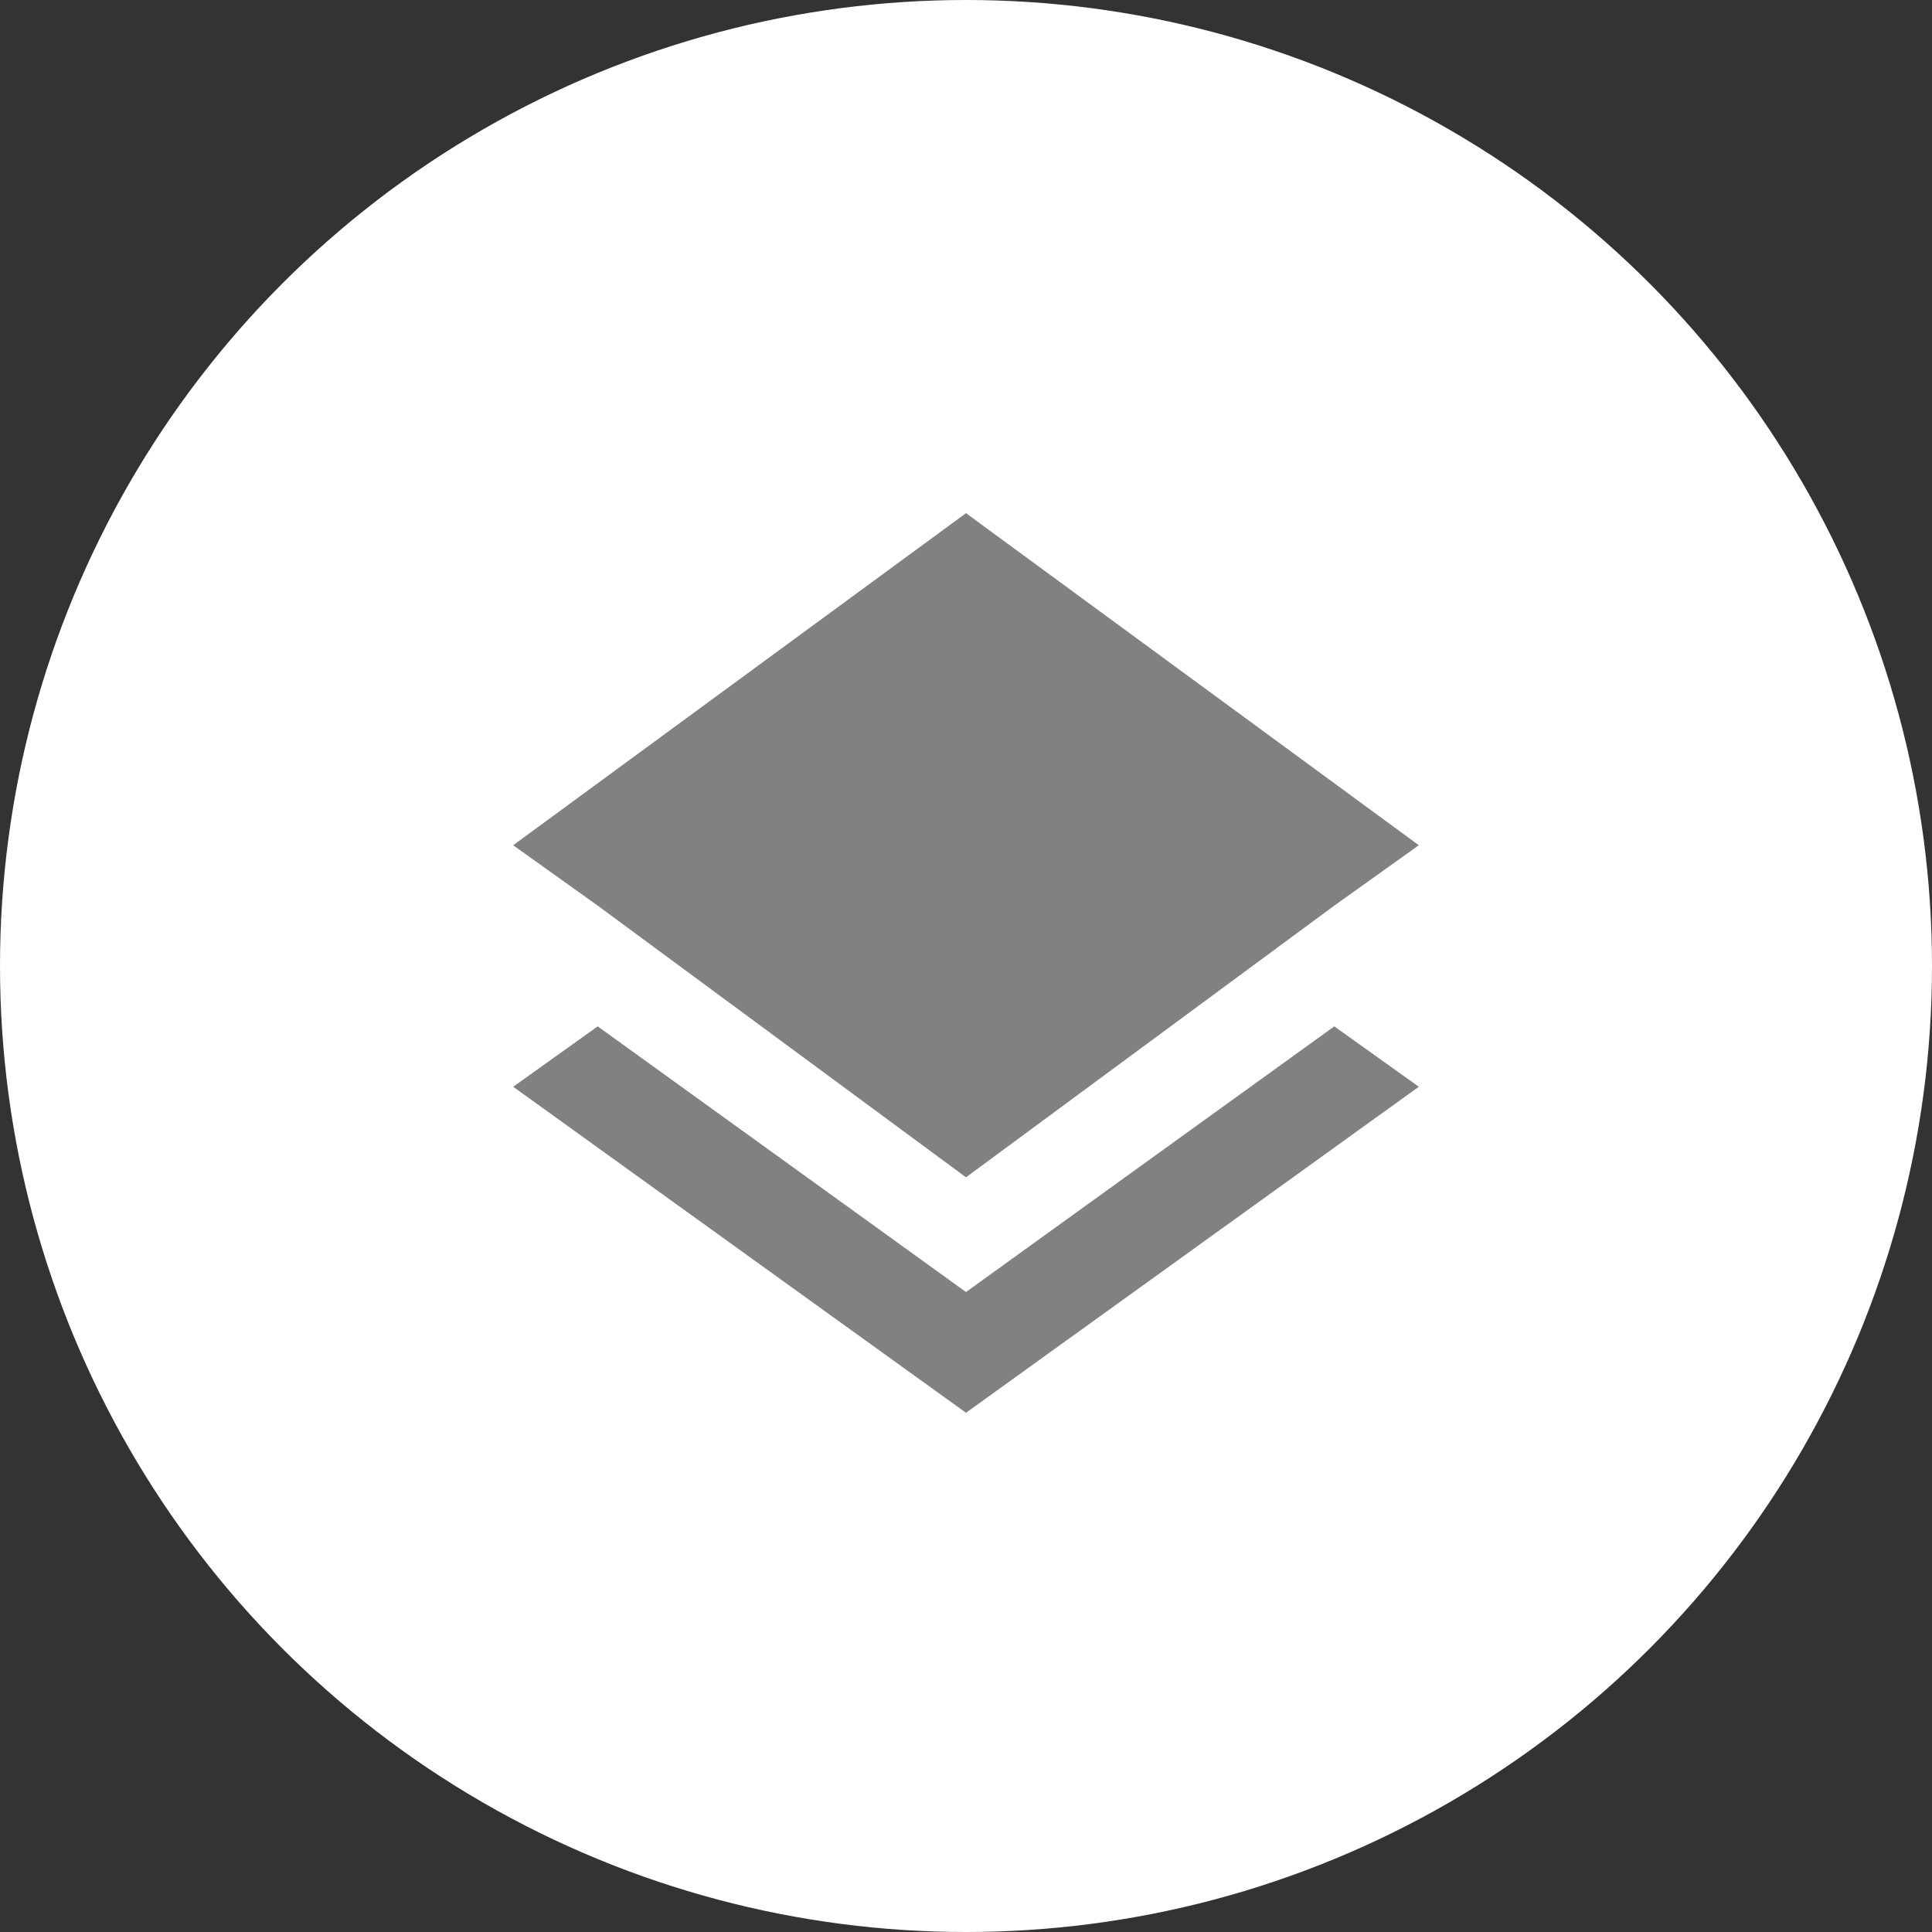
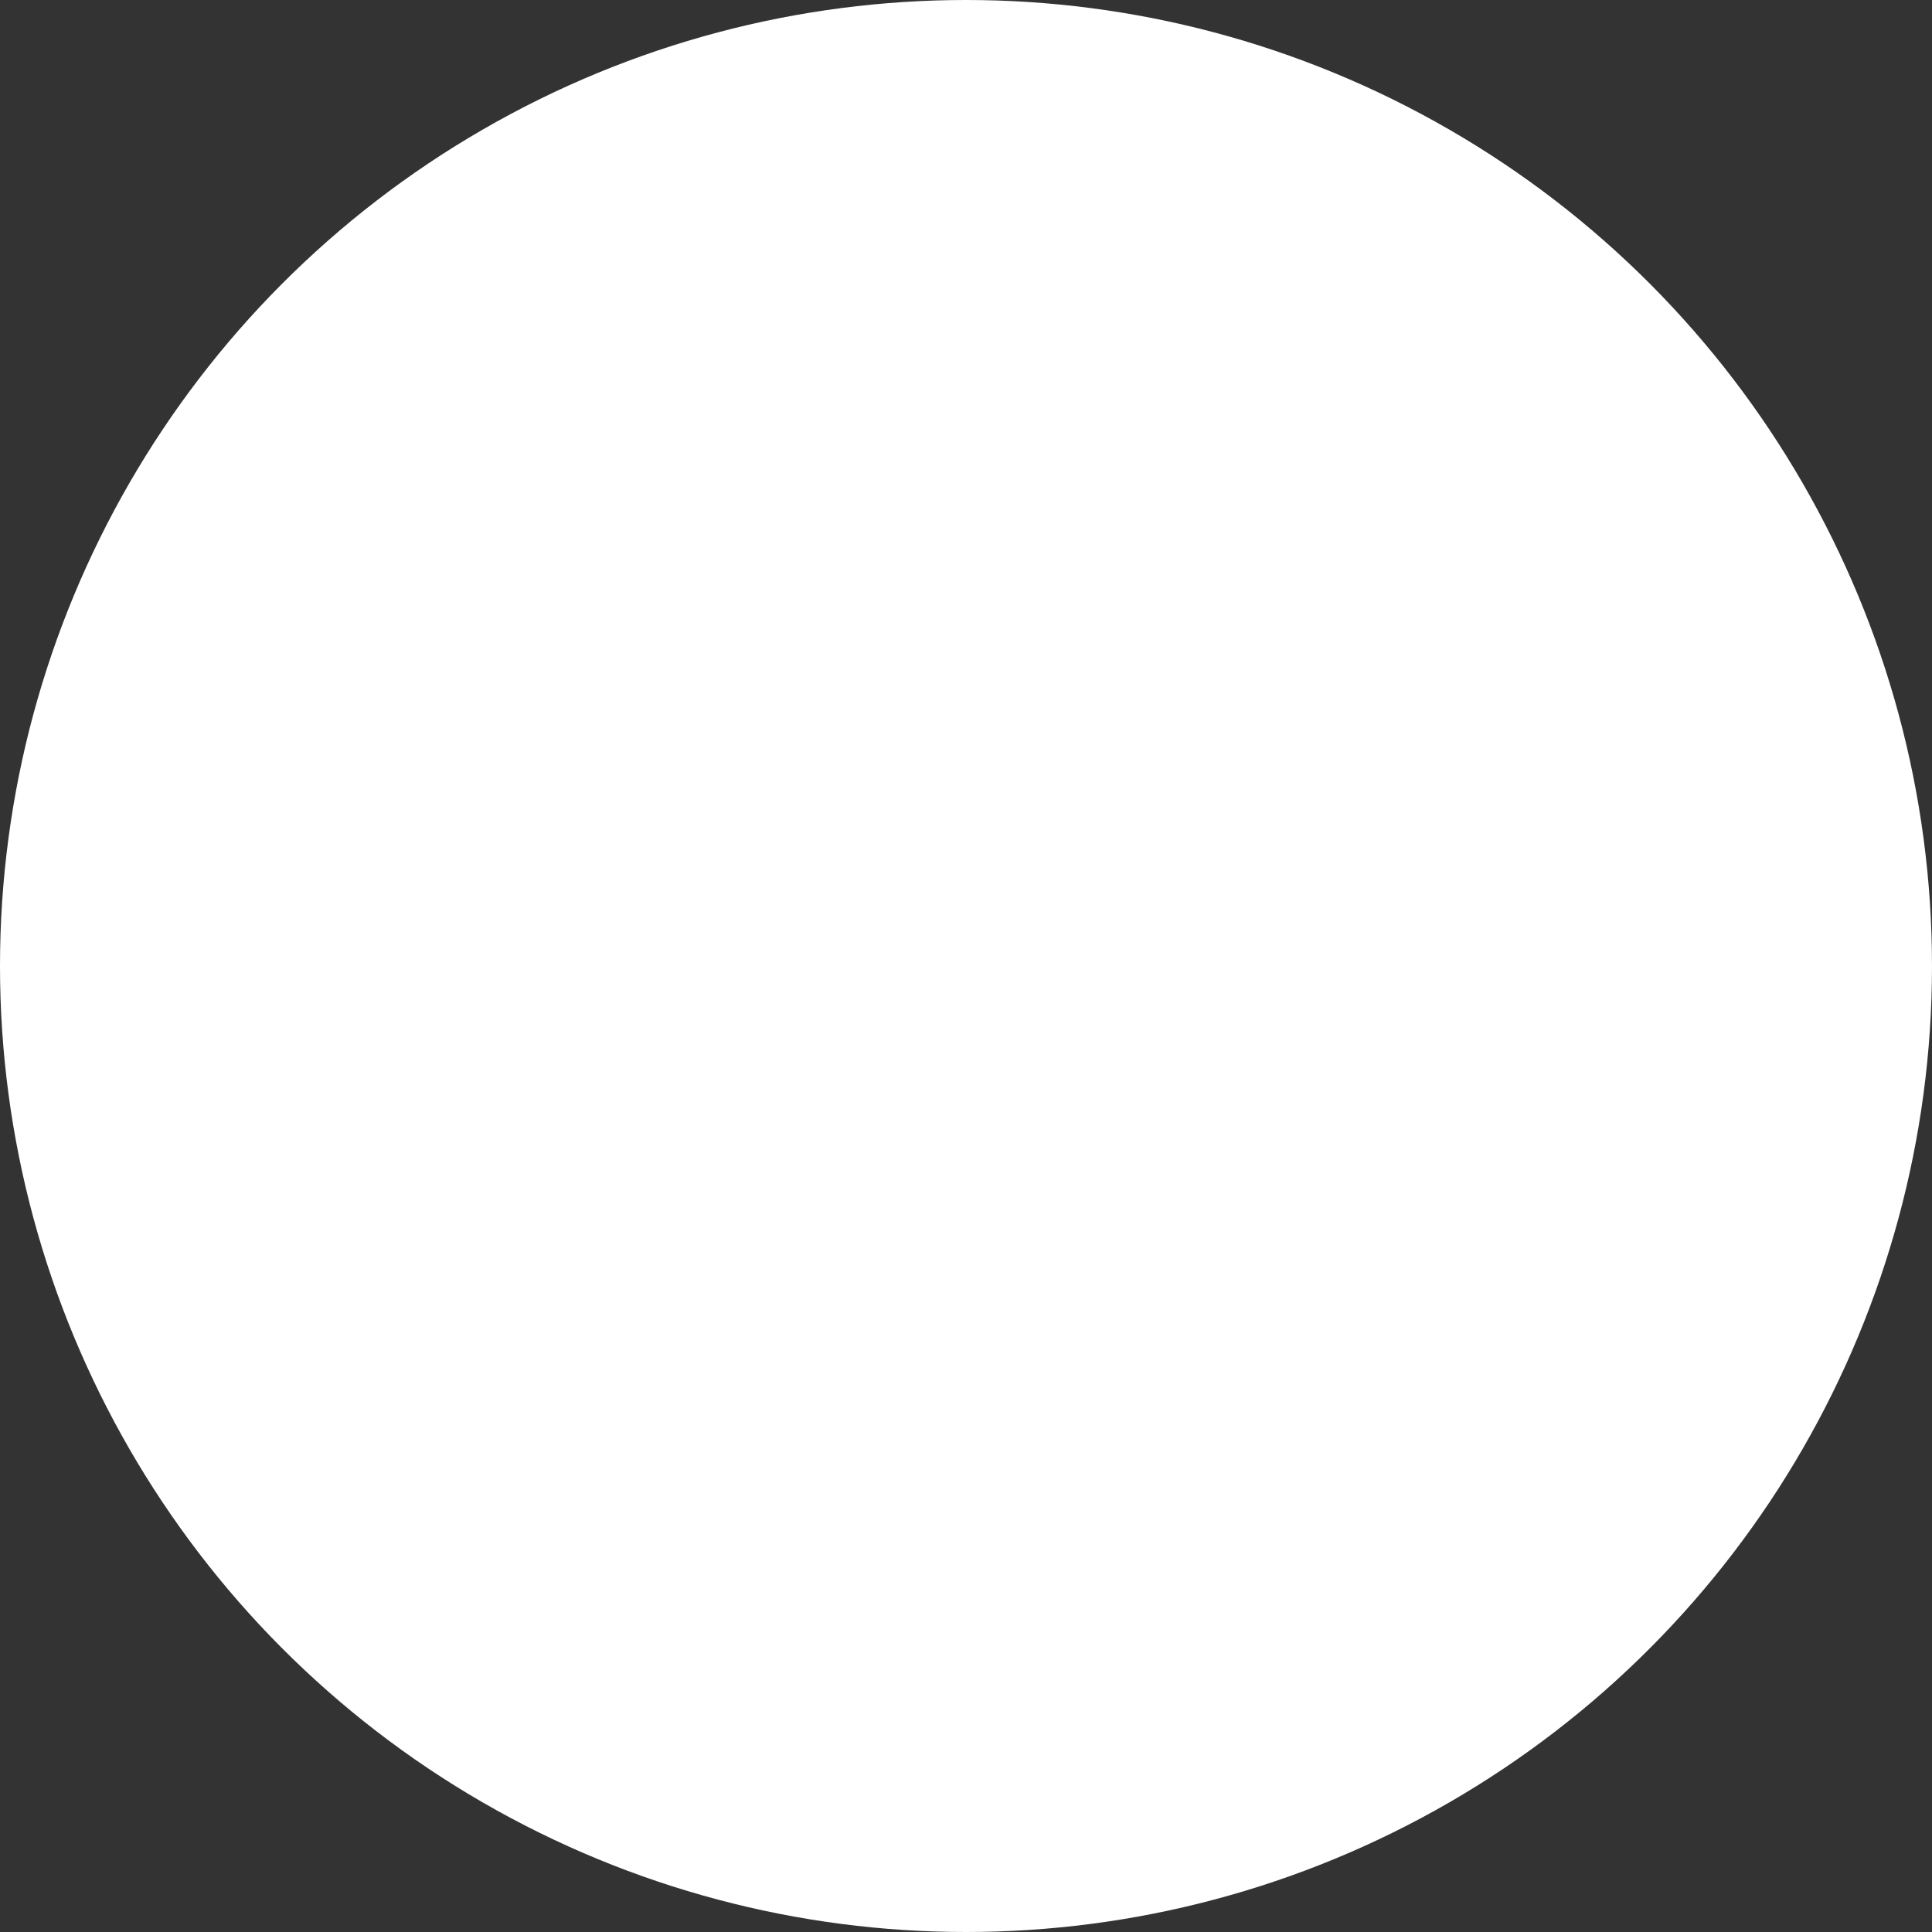
<svg xmlns="http://www.w3.org/2000/svg" version="1.1" id="Слой_1" x="0px" y="0px" viewBox="0 0 32 32" style="enable-background:new 0 0 32 32;" xml:space="preserve">
  <rect x="0" y="0" width="32" height="32" fill="#333333" stroke="none" />
  <style type="text/css">
	.st0{fill:#FFFFFF;}
	.st1{fill:#818181;}
</style>
  <circle class="st0" cx="16" cy="16" r="16" />
-   <path class="st1" d="M16,21.4L9.9,17L8.5,18l7.5,5.4l7.5-5.4l-1.4-1L16,21.4z M16,19.5l6.1-4.5l1.4-1L16,8.5L8.5,14l1.4,1L16,19.5z" />
</svg>